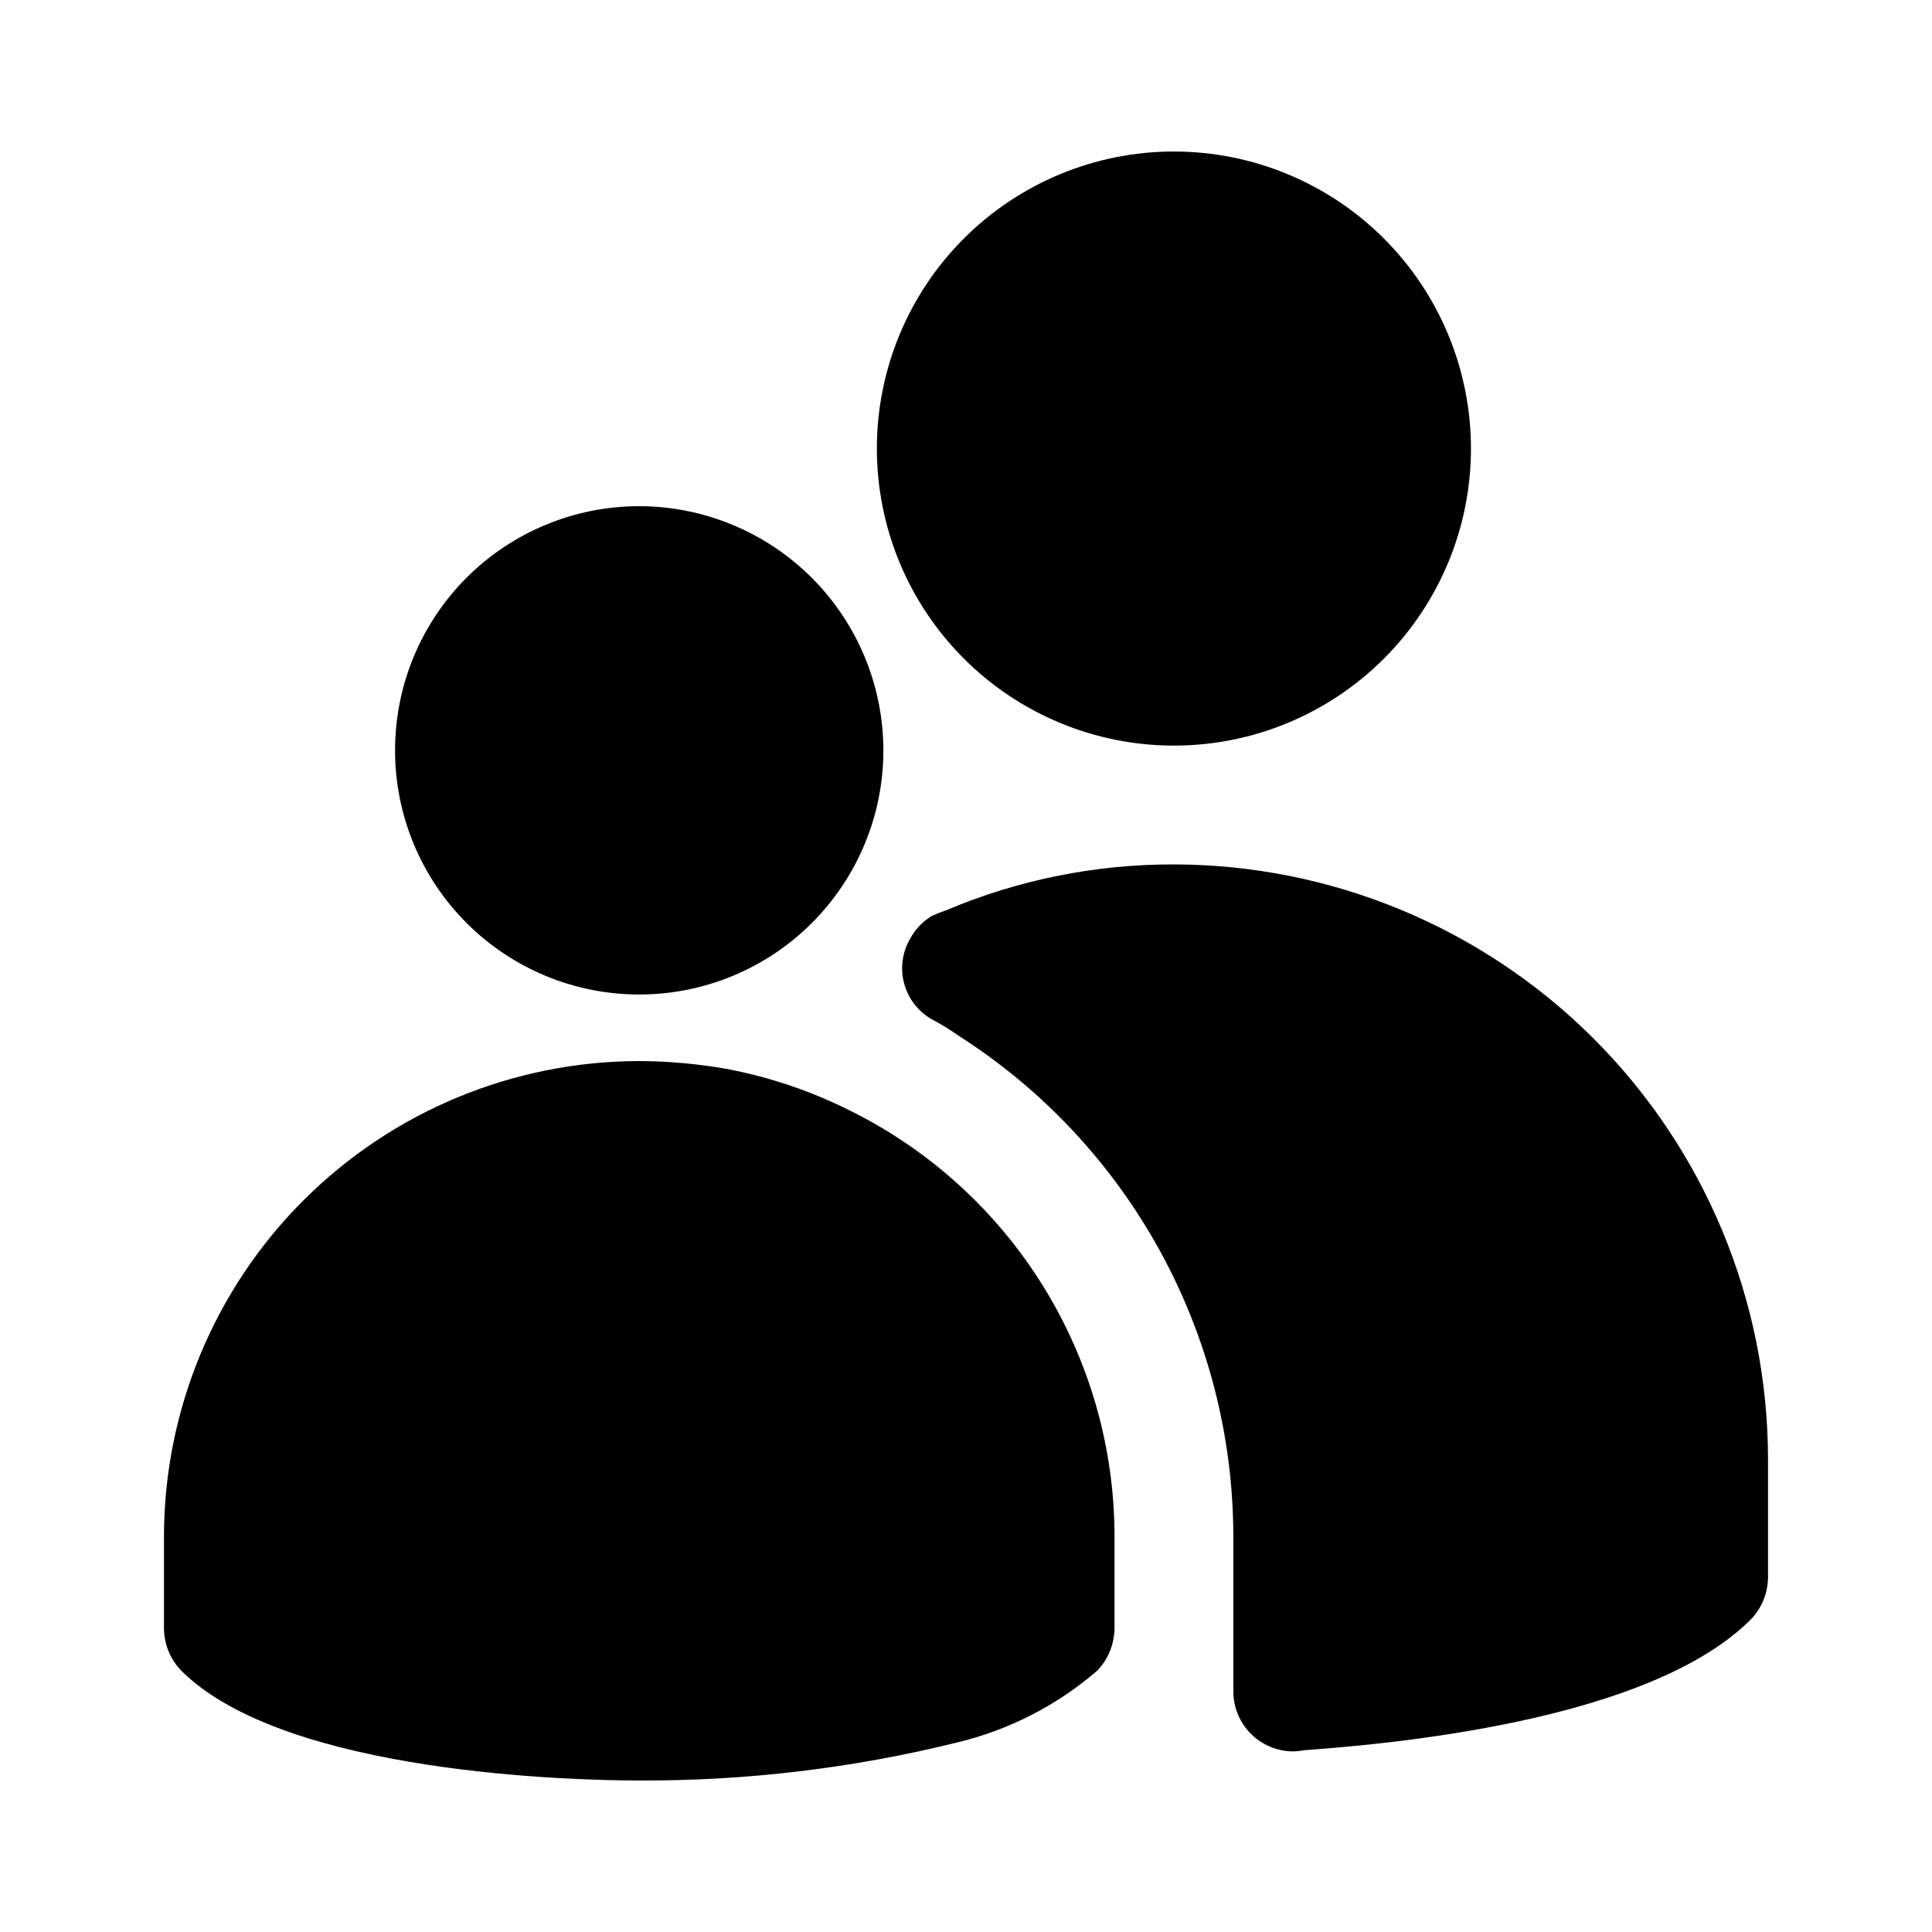
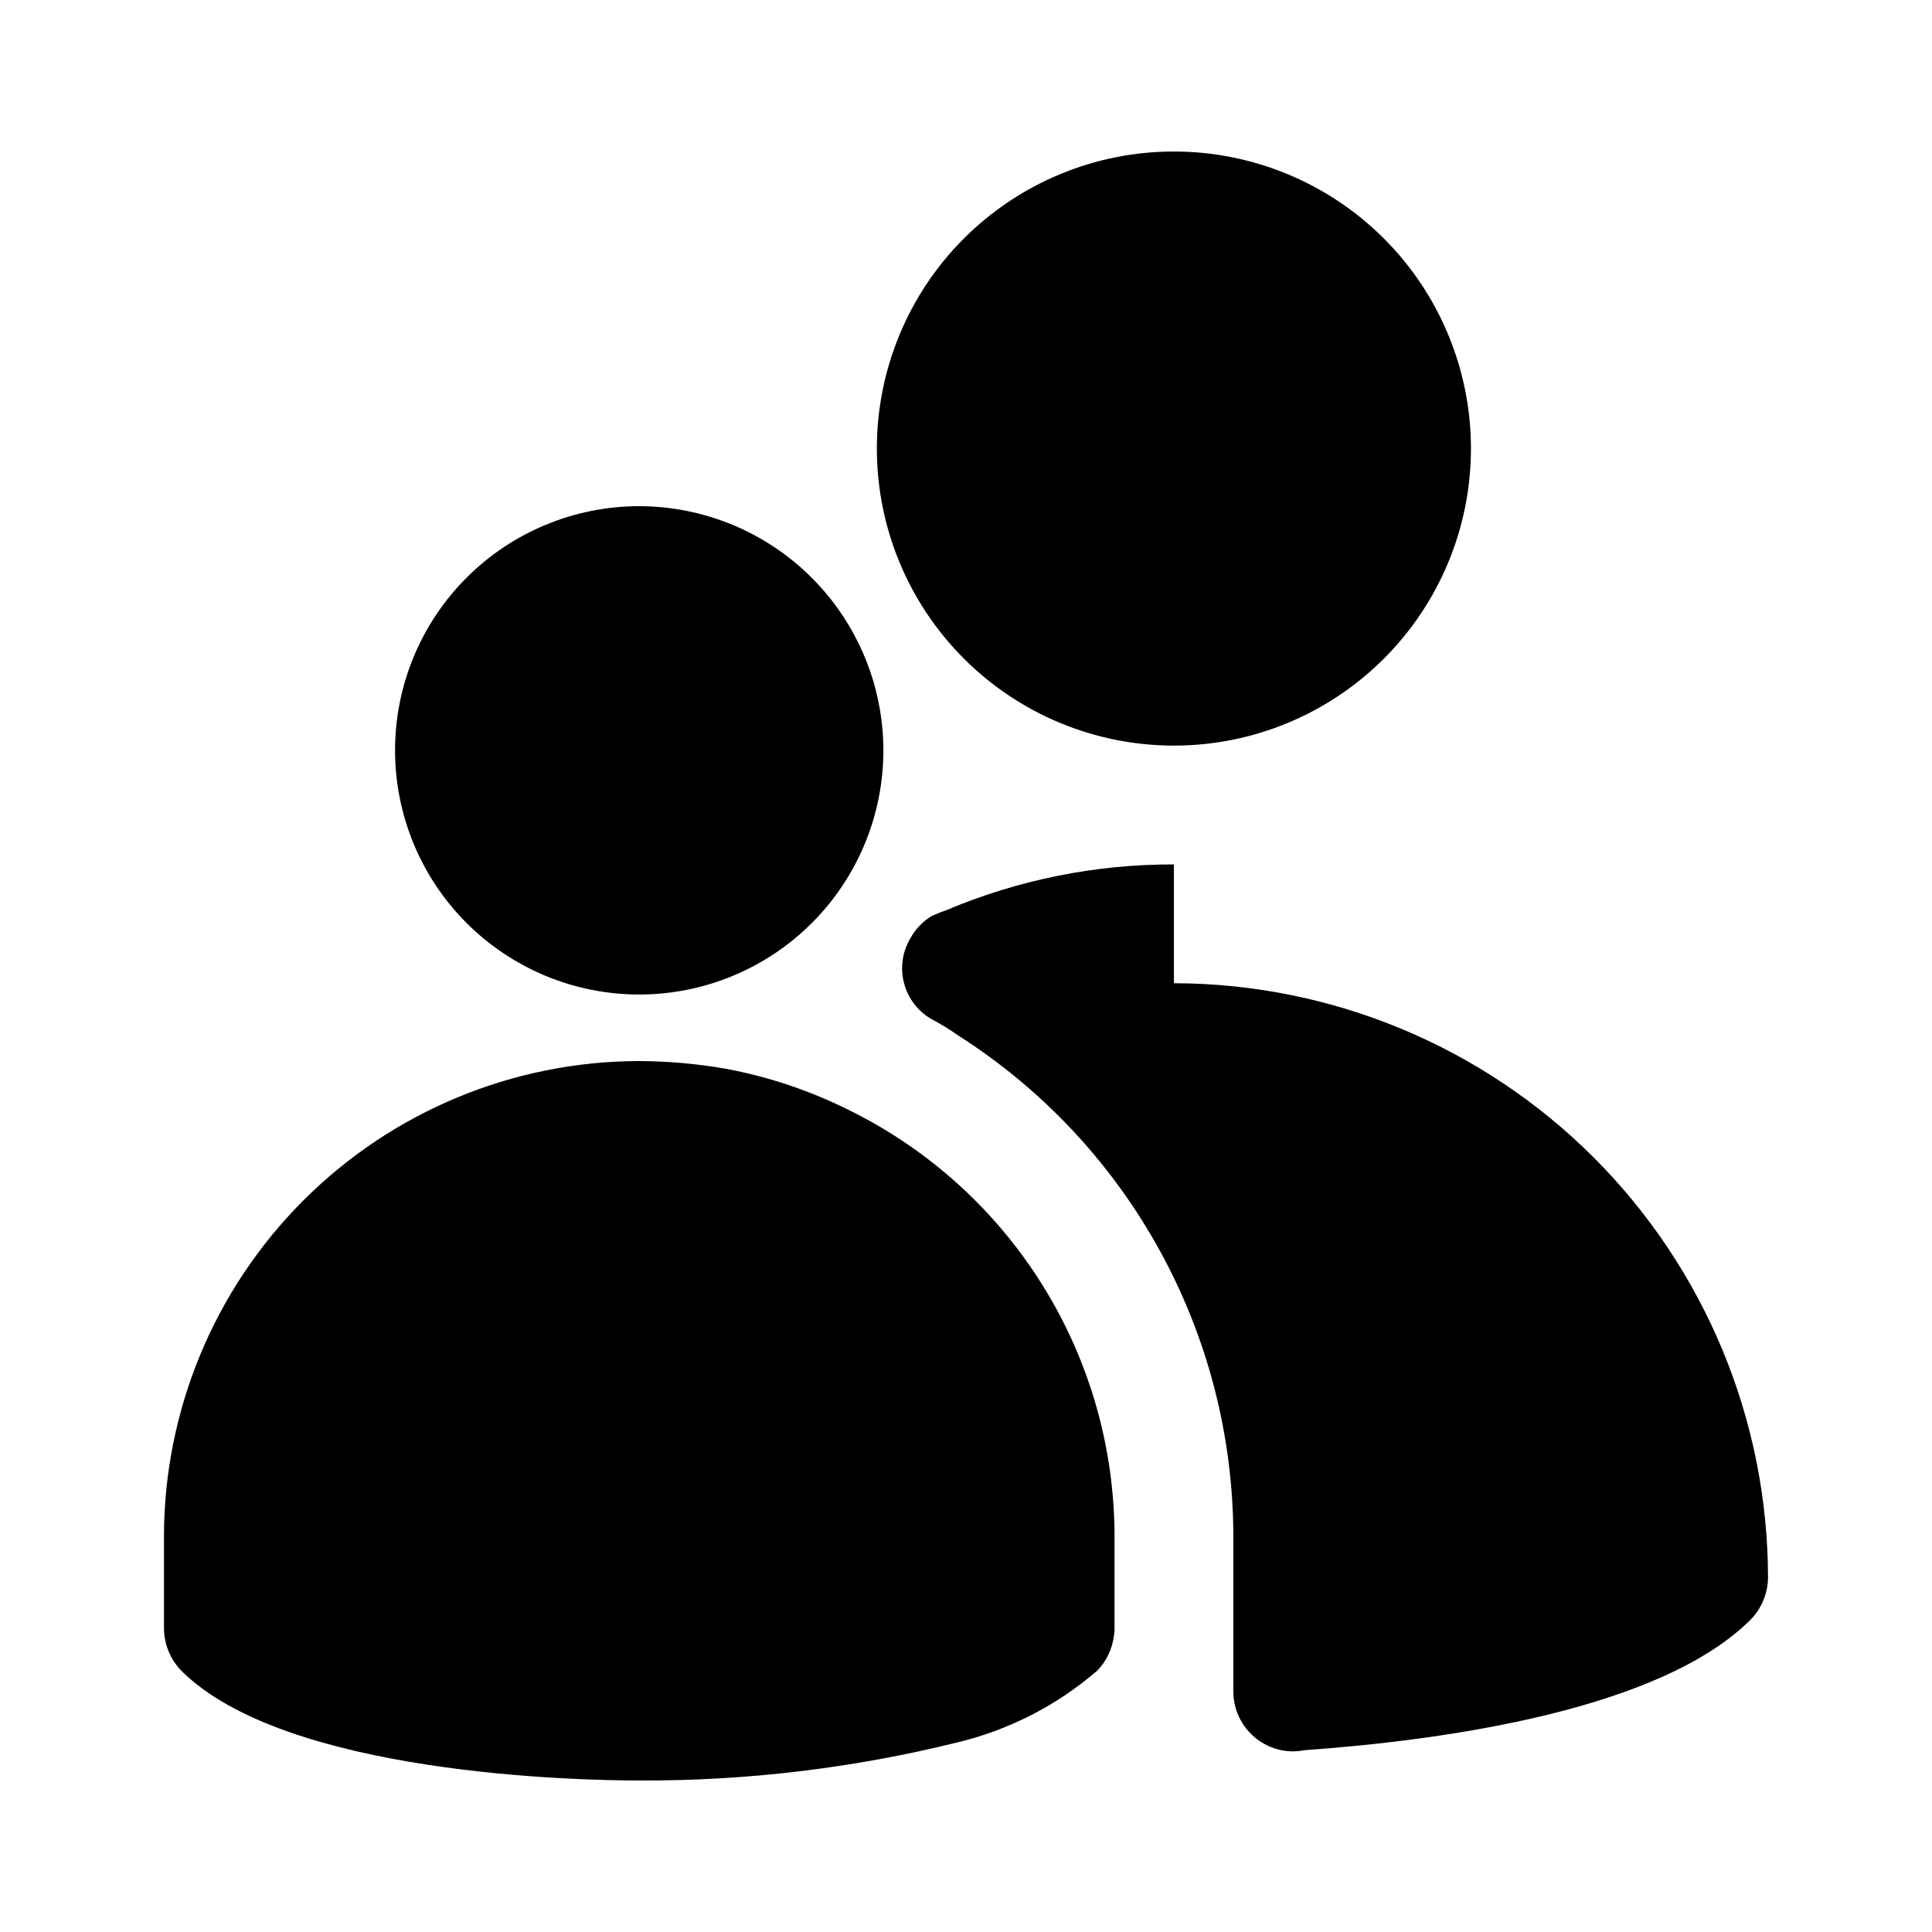
<svg xmlns="http://www.w3.org/2000/svg" fill="#000000" width="800px" height="800px" version="1.1" viewBox="144 144 512 512">
-   <path d="m533.82 262.87c0 20.879-8.297 40.902-23.059 55.664s-34.785 23.059-55.664 23.059c-20.875 0-40.898-8.297-55.664-23.059-14.762-14.762-23.055-34.785-23.055-55.664 0-20.879 8.293-40.898 23.055-55.664 14.766-14.762 34.789-23.055 55.664-23.055 20.875 0.008 40.895 8.305 55.656 23.062 14.762 14.762 23.059 34.781 23.066 55.656zm-220.42 15.273c-17.16 0-33.621 6.816-45.754 18.953-12.137 12.133-18.953 28.594-18.953 45.754s6.816 33.621 18.953 45.754c12.133 12.137 28.594 18.953 45.754 18.953s33.621-6.816 45.754-18.953c12.137-12.133 18.953-28.594 18.953-45.754-0.023-17.152-6.852-33.598-18.98-45.727-12.129-12.129-28.574-18.957-45.727-18.98zm141.7 94.938c-20.711-0.059-41.219 4.062-60.297 12.121-1.34 0.457-2.652 0.98-3.938 1.574-2.383 1.465-4.336 3.527-5.668 5.984-2.106 3.602-2.676 7.898-1.578 11.926 1.094 4.027 3.762 7.445 7.402 9.484 2.398 1.266 4.715 2.688 6.93 4.25 45.344 28.914 72.824 78.945 72.895 132.72v41.094c0 4.164 1.629 8.16 4.543 11.133 2.914 2.973 6.879 4.684 11.043 4.769h0.156c1.059-0.02 2.109-0.125 3.148-0.316 37.473-2.676 94.309-10.707 118.24-34.637 2.902-3.004 4.535-7.004 4.566-11.18v-31.488c-0.07-41.734-16.68-81.738-46.188-111.25-29.512-29.512-69.52-46.121-111.25-46.188zm-85.648 65.336c-10.438-5.266-21.566-9.027-33.062-11.18-7.59-1.324-15.277-2.012-22.984-2.047-33.391 0.047-65.402 13.328-89.012 36.941-23.613 23.609-36.898 55.621-36.941 89.012v24.402c0.031 4.176 1.668 8.18 4.566 11.18 27.711 27.711 105.96 29.125 121.39 29.125 28.387 0.125 56.676-3.258 84.23-10.074 13.73-3.285 26.473-9.816 37.156-19.051 2.449-2.527 3.996-5.793 4.41-9.289 0.129-0.621 0.18-1.254 0.156-1.891v-24.402c-0.02-23.43-6.574-46.391-18.922-66.305-12.348-19.91-30.004-35.988-50.984-46.422z" />
+   <path d="m533.82 262.87c0 20.879-8.297 40.902-23.059 55.664s-34.785 23.059-55.664 23.059c-20.875 0-40.898-8.297-55.664-23.059-14.762-14.762-23.055-34.785-23.055-55.664 0-20.879 8.293-40.898 23.055-55.664 14.766-14.762 34.789-23.055 55.664-23.055 20.875 0.008 40.895 8.305 55.656 23.062 14.762 14.762 23.059 34.781 23.066 55.656zm-220.42 15.273c-17.16 0-33.621 6.816-45.754 18.953-12.137 12.133-18.953 28.594-18.953 45.754s6.816 33.621 18.953 45.754c12.133 12.137 28.594 18.953 45.754 18.953s33.621-6.816 45.754-18.953c12.137-12.133 18.953-28.594 18.953-45.754-0.023-17.152-6.852-33.598-18.98-45.727-12.129-12.129-28.574-18.957-45.727-18.98zm141.7 94.938c-20.711-0.059-41.219 4.062-60.297 12.121-1.34 0.457-2.652 0.98-3.938 1.574-2.383 1.465-4.336 3.527-5.668 5.984-2.106 3.602-2.676 7.898-1.578 11.926 1.094 4.027 3.762 7.445 7.402 9.484 2.398 1.266 4.715 2.688 6.93 4.25 45.344 28.914 72.824 78.945 72.895 132.72v41.094c0 4.164 1.629 8.16 4.543 11.133 2.914 2.973 6.879 4.684 11.043 4.769h0.156c1.059-0.02 2.109-0.125 3.148-0.316 37.473-2.676 94.309-10.707 118.24-34.637 2.902-3.004 4.535-7.004 4.566-11.18c-0.07-41.734-16.68-81.738-46.188-111.25-29.512-29.512-69.52-46.121-111.25-46.188zm-85.648 65.336c-10.438-5.266-21.566-9.027-33.062-11.18-7.59-1.324-15.277-2.012-22.984-2.047-33.391 0.047-65.402 13.328-89.012 36.941-23.613 23.609-36.898 55.621-36.941 89.012v24.402c0.031 4.176 1.668 8.18 4.566 11.18 27.711 27.711 105.96 29.125 121.39 29.125 28.387 0.125 56.676-3.258 84.23-10.074 13.73-3.285 26.473-9.816 37.156-19.051 2.449-2.527 3.996-5.793 4.41-9.289 0.129-0.621 0.18-1.254 0.156-1.891v-24.402c-0.02-23.43-6.574-46.391-18.922-66.305-12.348-19.91-30.004-35.988-50.984-46.422z" />
</svg>